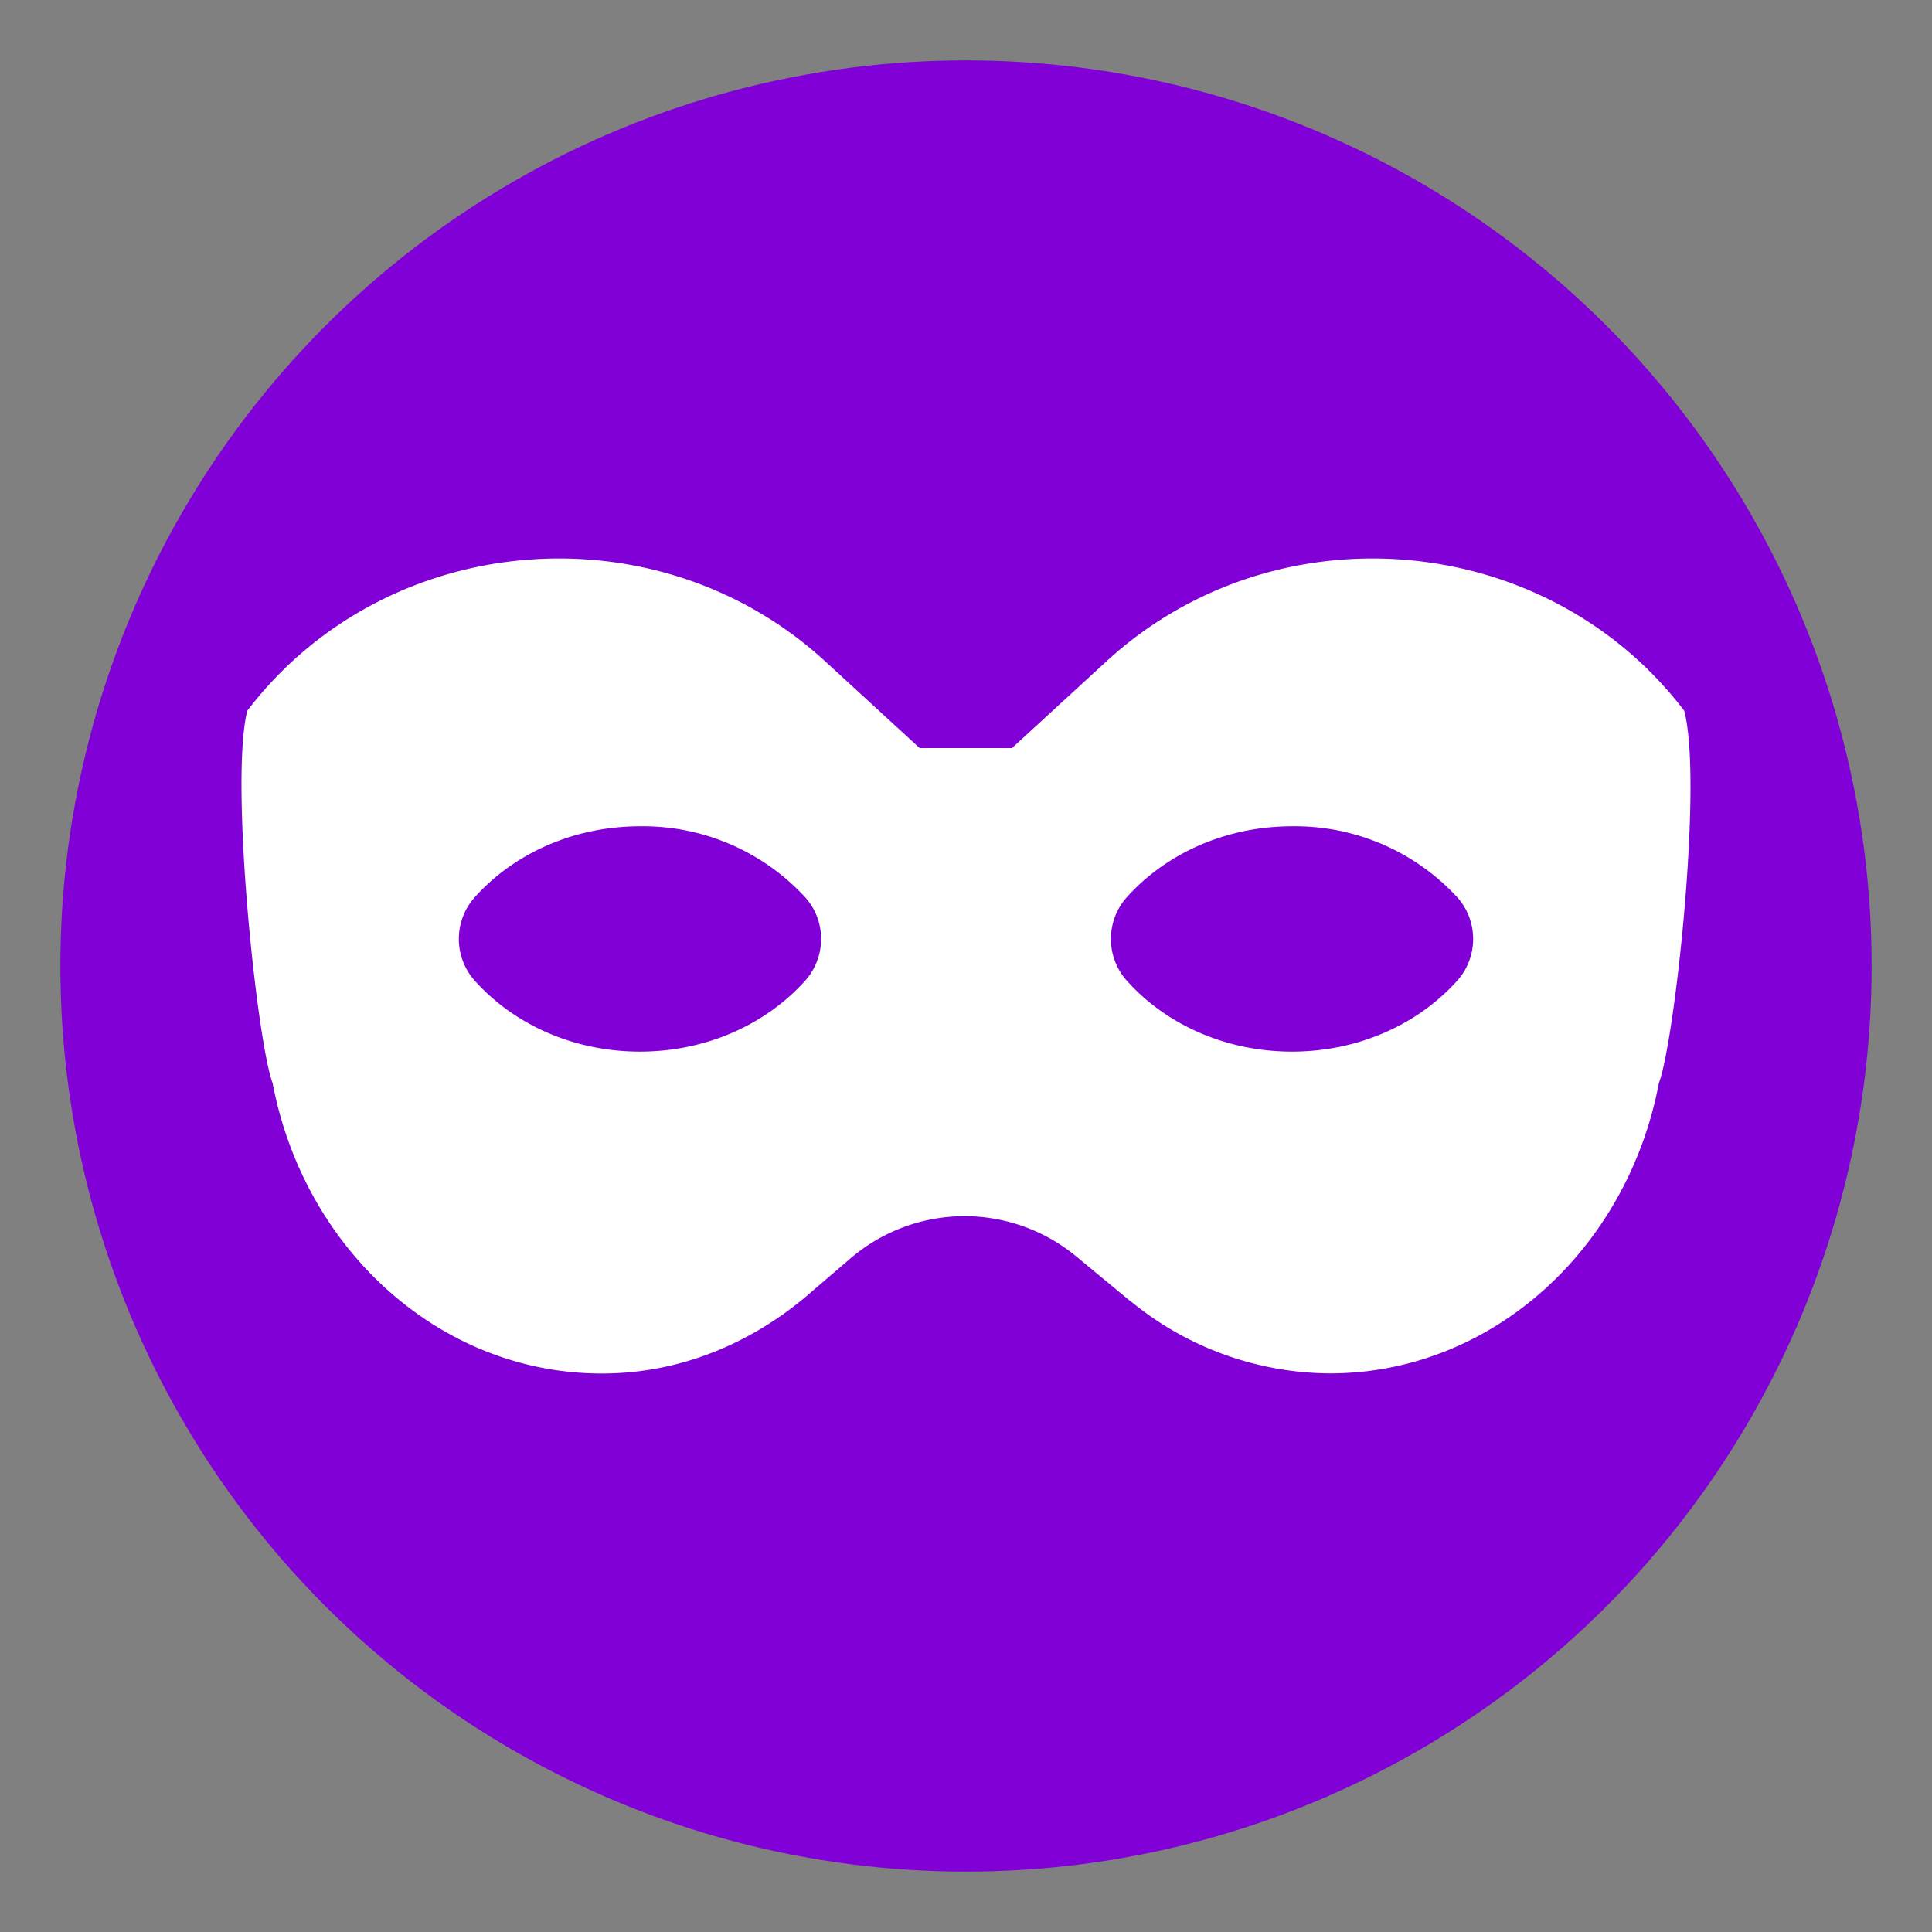
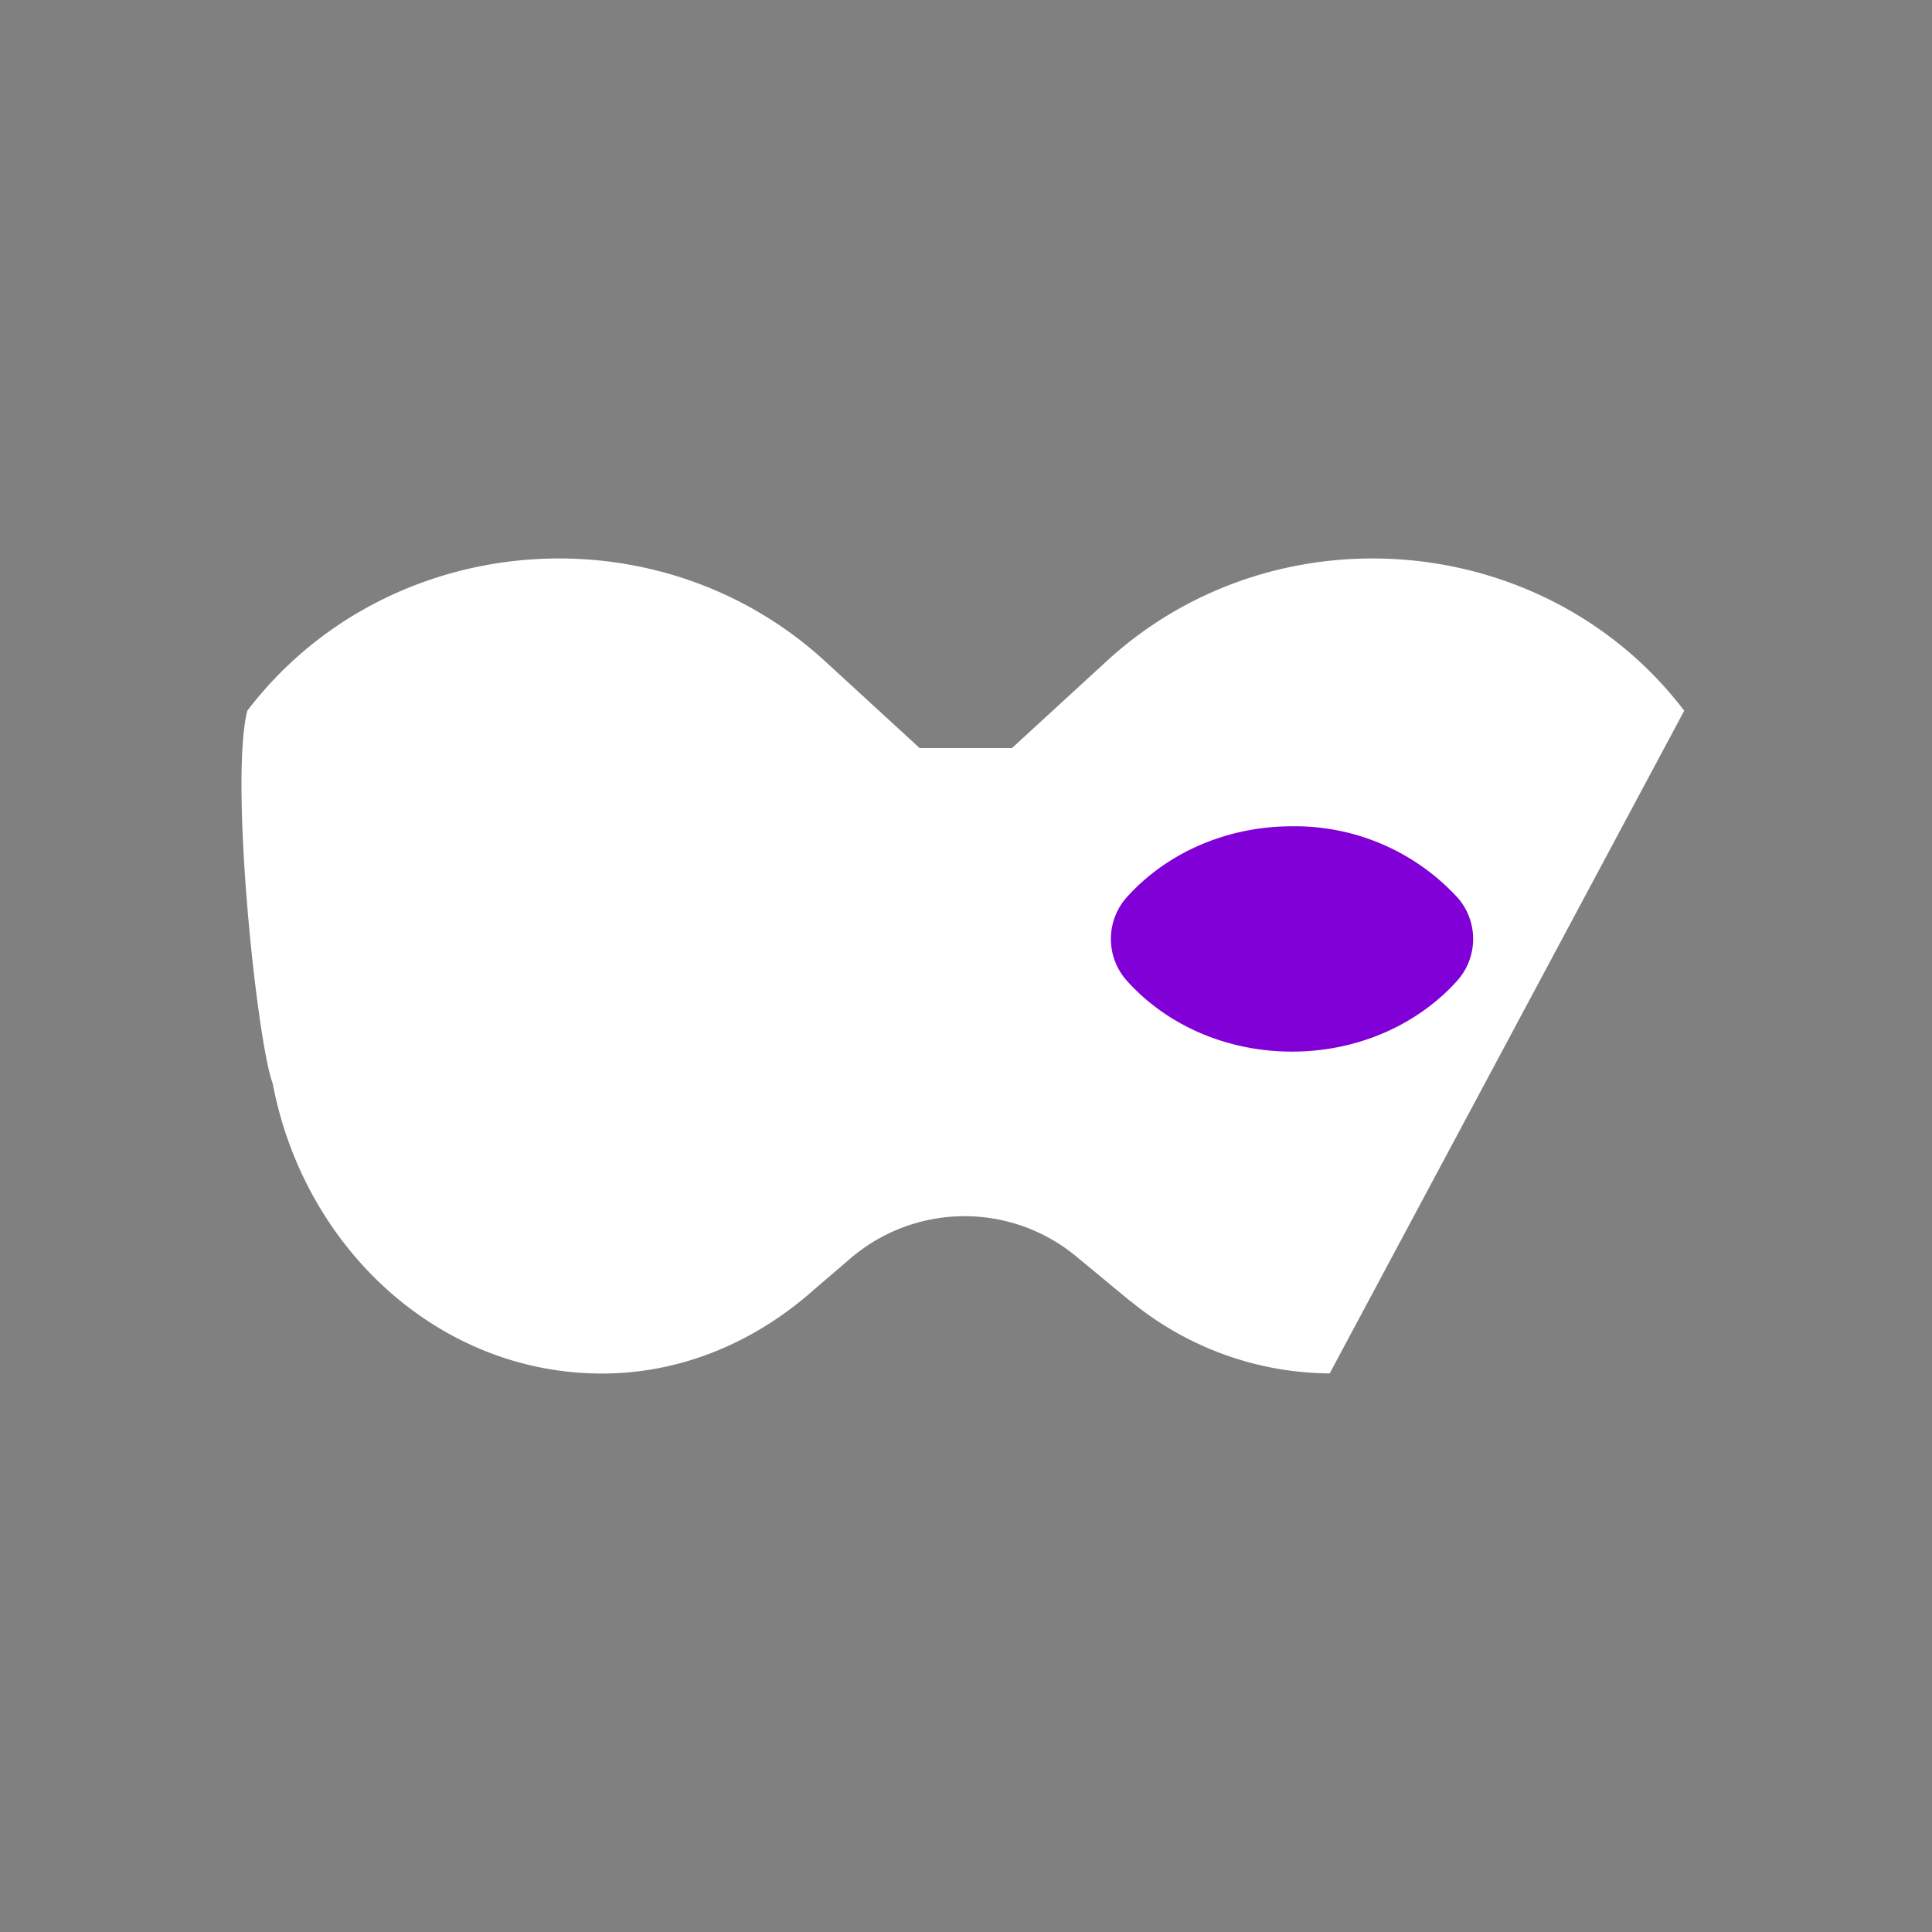
<svg xmlns="http://www.w3.org/2000/svg" width="16" height="16" viewBox="0 0 16 16">
  <rect x="0" y="0" width="16" height="16" fill="#808080" stroke="none" />
-   <circle fill="#8000D7" cx="8" cy="8" r="7.5" />
-   <path fill="#FFFFFF" d="M13.948 5.886c-1.143-1.501-3.388-1.693-4.785-.409l-.782.718-.765 0-.782-.718c-1.398-1.284-3.642-1.092-4.786.409-.148.585.081 2.745.21 3.085.26 1.372 1.382 2.404 2.726 2.404.671 0 1.279-.268 1.76-.697l.293-.251a1.451 1.451 0 0 1 1.883-.016l.44.364 0-.002a2.622 2.622 0 0 0 1.652.601c1.344 0 2.466-1.032 2.726-2.404.13-.339.367-2.49.21-3.084z" />
-   <path fill="#8000D7" d="M5.3 6.843c-.558 0-1.054.233-1.374.594a.519.519 0 0 0 0 .678c.32.362.816.594 1.374.594s1.054-.233 1.374-.594a.519.519 0 0 0 0-.678A1.828 1.828 0 0 0 5.3 6.843z" />
+   <path fill="#FFFFFF" d="M13.948 5.886c-1.143-1.501-3.388-1.693-4.785-.409l-.782.718-.765 0-.782-.718c-1.398-1.284-3.642-1.092-4.786.409-.148.585.081 2.745.21 3.085.26 1.372 1.382 2.404 2.726 2.404.671 0 1.279-.268 1.76-.697l.293-.251a1.451 1.451 0 0 1 1.883-.016l.44.364 0-.002a2.622 2.622 0 0 0 1.652.601z" />
  <path fill="#8000D7" d="M10.7 6.843c-.558 0-1.054.233-1.374.594a.519.519 0 0 0 0 .678c.32.362.816.594 1.374.594s1.054-.233 1.374-.594a.519.519 0 0 0 0-.678 1.828 1.828 0 0 0-1.374-.594z" />
</svg>